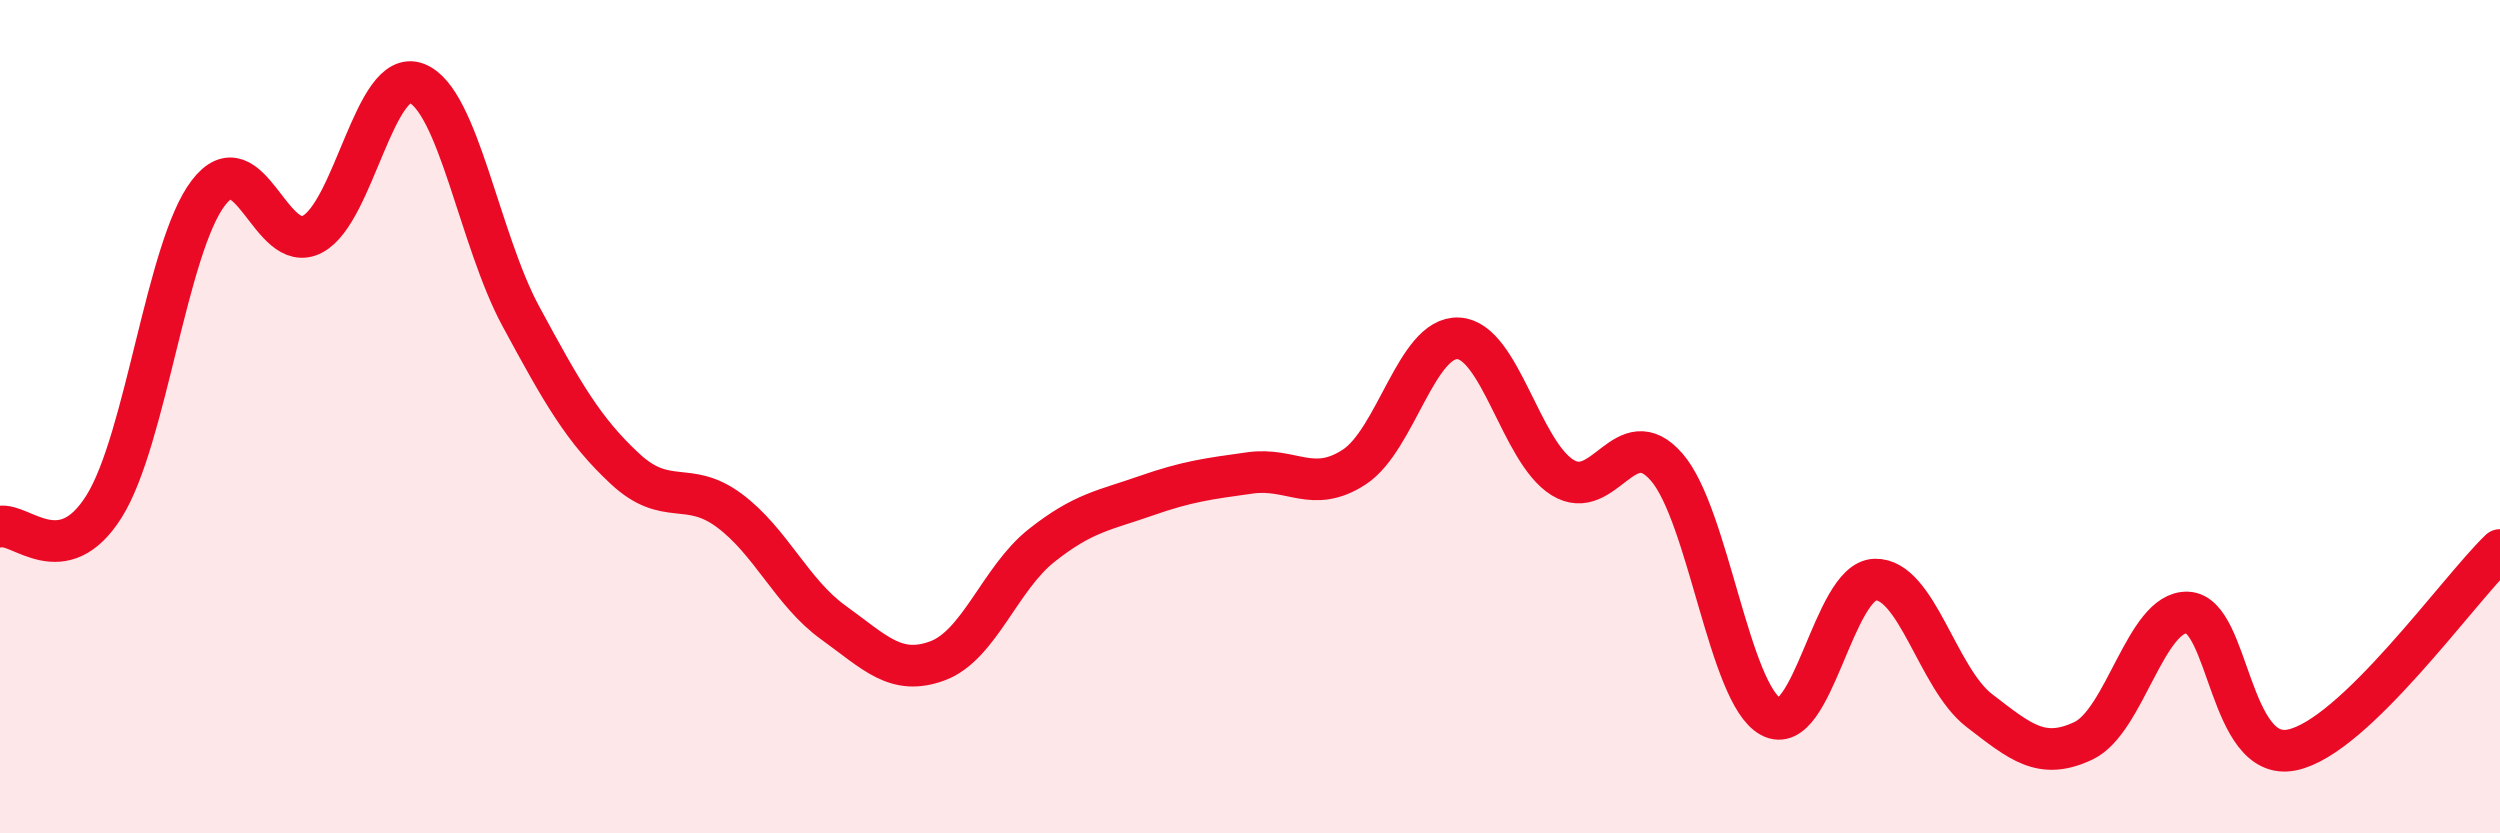
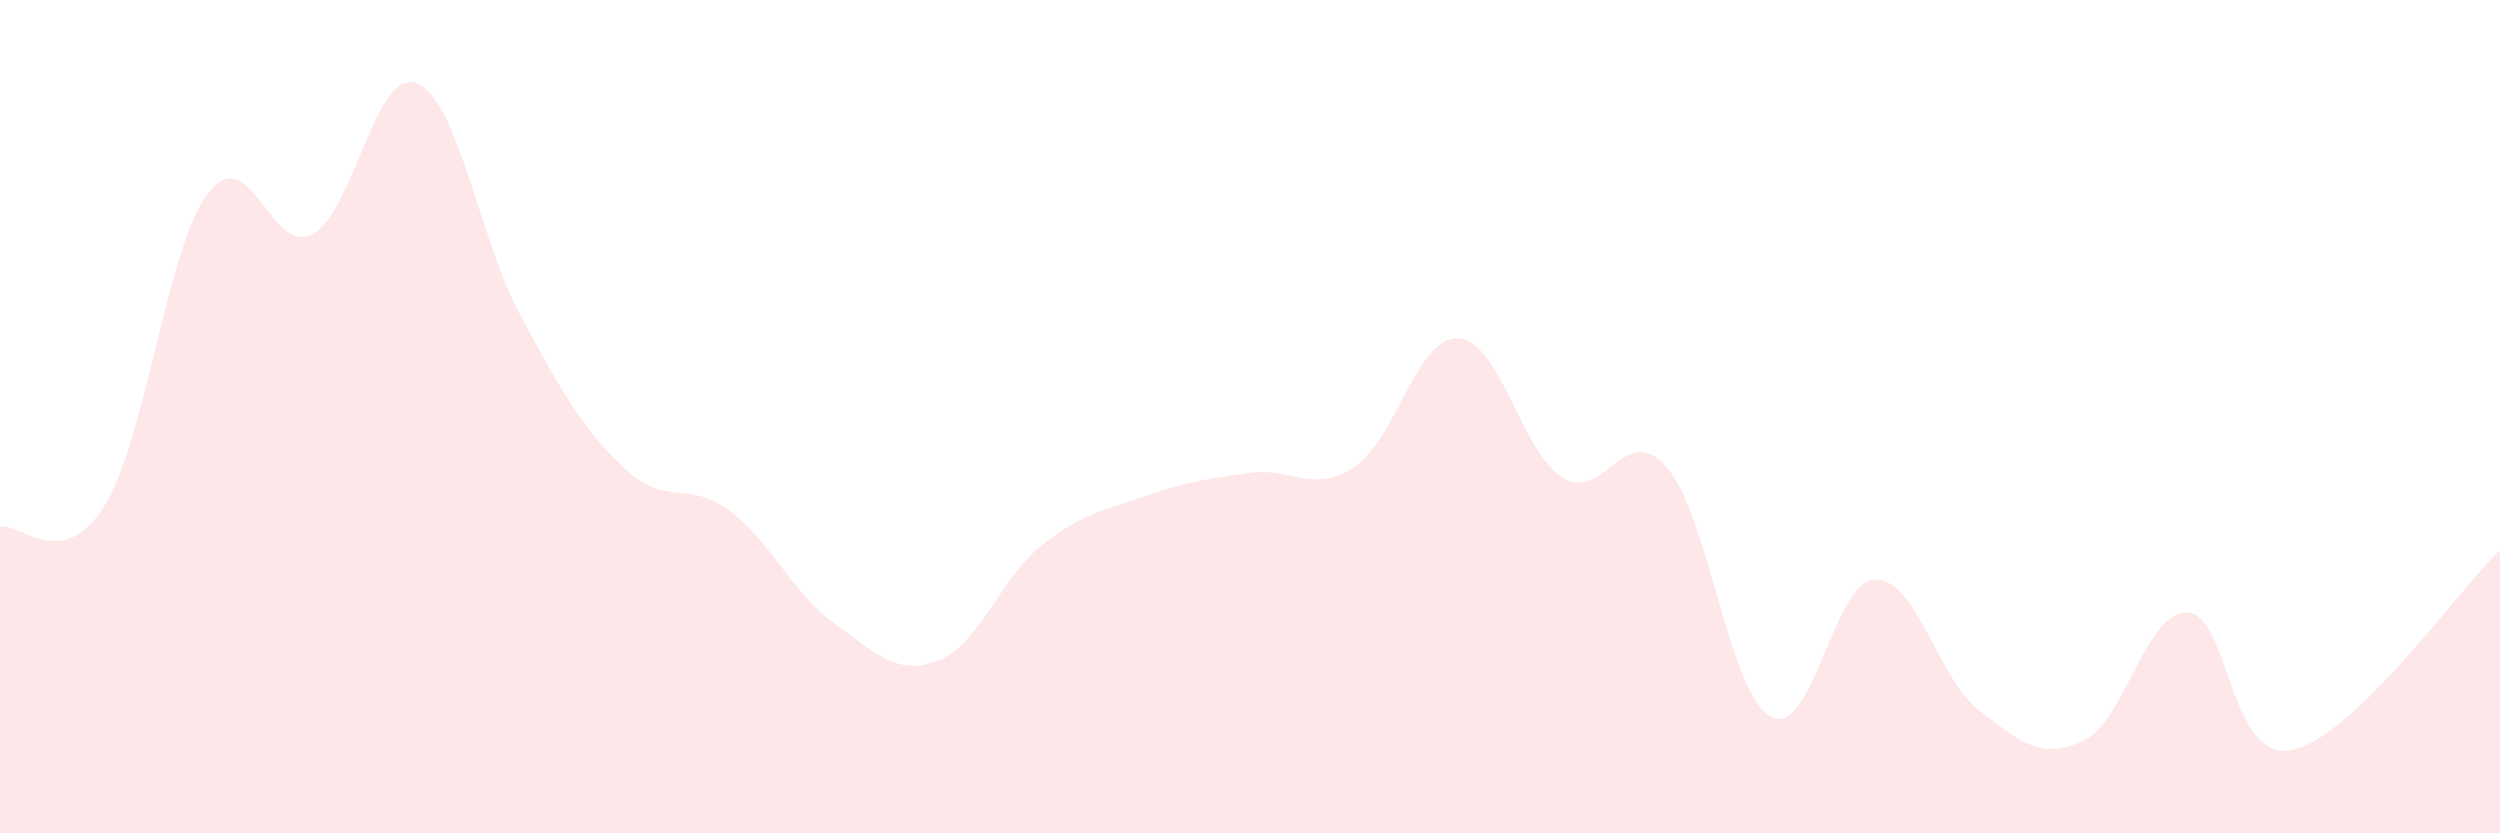
<svg xmlns="http://www.w3.org/2000/svg" width="60" height="20" viewBox="0 0 60 20">
  <path d="M 0,12.64 C 0.5,12.54 1.5,13.75 2.5,12.15 C 3.5,10.55 4,5.94 5,4.63 C 6,3.32 6.5,6.15 7.5,5.62 C 8.5,5.09 9,1.61 10,2 C 11,2.39 11.5,5.74 12.5,7.59 C 13.5,9.44 14,10.32 15,11.25 C 16,12.18 16.5,11.51 17.5,12.25 C 18.5,12.99 19,14.22 20,14.94 C 21,15.66 21.5,16.23 22.5,15.86 C 23.5,15.49 24,13.88 25,13.09 C 26,12.3 26.5,12.25 27.5,11.9 C 28.5,11.55 29,11.49 30,11.35 C 31,11.21 31.5,11.86 32.5,11.21 C 33.5,10.56 34,8.07 35,8.12 C 36,8.17 36.5,10.84 37.5,11.46 C 38.5,12.08 39,10.06 40,11.21 C 41,12.36 41.5,16.66 42.5,17.2 C 43.5,17.74 44,13.94 45,13.91 C 46,13.88 46.5,16.28 47.5,17.05 C 48.5,17.82 49,18.25 50,17.78 C 51,17.31 51.5,14.66 52.5,14.7 C 53.5,14.74 53.5,18.3 55,18 C 56.5,17.7 59,14.16 60,13.2L60 20L0 20Z" fill="#EB0A25" opacity="0.1" stroke-linecap="round" stroke-linejoin="round" />
-   <path d="M 0,12.64 C 0.5,12.54 1.5,13.75 2.5,12.15 C 3.5,10.55 4,5.94 5,4.63 C 6,3.32 6.5,6.15 7.5,5.62 C 8.5,5.09 9,1.61 10,2 C 11,2.39 11.5,5.74 12.5,7.59 C 13.5,9.44 14,10.32 15,11.25 C 16,12.18 16.5,11.51 17.5,12.25 C 18.5,12.99 19,14.22 20,14.94 C 21,15.66 21.5,16.23 22.5,15.86 C 23.5,15.49 24,13.88 25,13.09 C 26,12.3 26.5,12.25 27.5,11.9 C 28.5,11.55 29,11.49 30,11.35 C 31,11.21 31.5,11.86 32.5,11.21 C 33.5,10.56 34,8.07 35,8.12 C 36,8.17 36.5,10.84 37.5,11.46 C 38.5,12.08 39,10.06 40,11.21 C 41,12.36 41.5,16.66 42.5,17.2 C 43.5,17.74 44,13.94 45,13.91 C 46,13.88 46.5,16.28 47.5,17.05 C 48.5,17.82 49,18.25 50,17.78 C 51,17.31 51.5,14.66 52.5,14.7 C 53.5,14.74 53.5,18.3 55,18 C 56.5,17.7 59,14.16 60,13.2" stroke="#EB0A25" stroke-width="1" fill="none" stroke-linecap="round" stroke-linejoin="round" />
</svg>